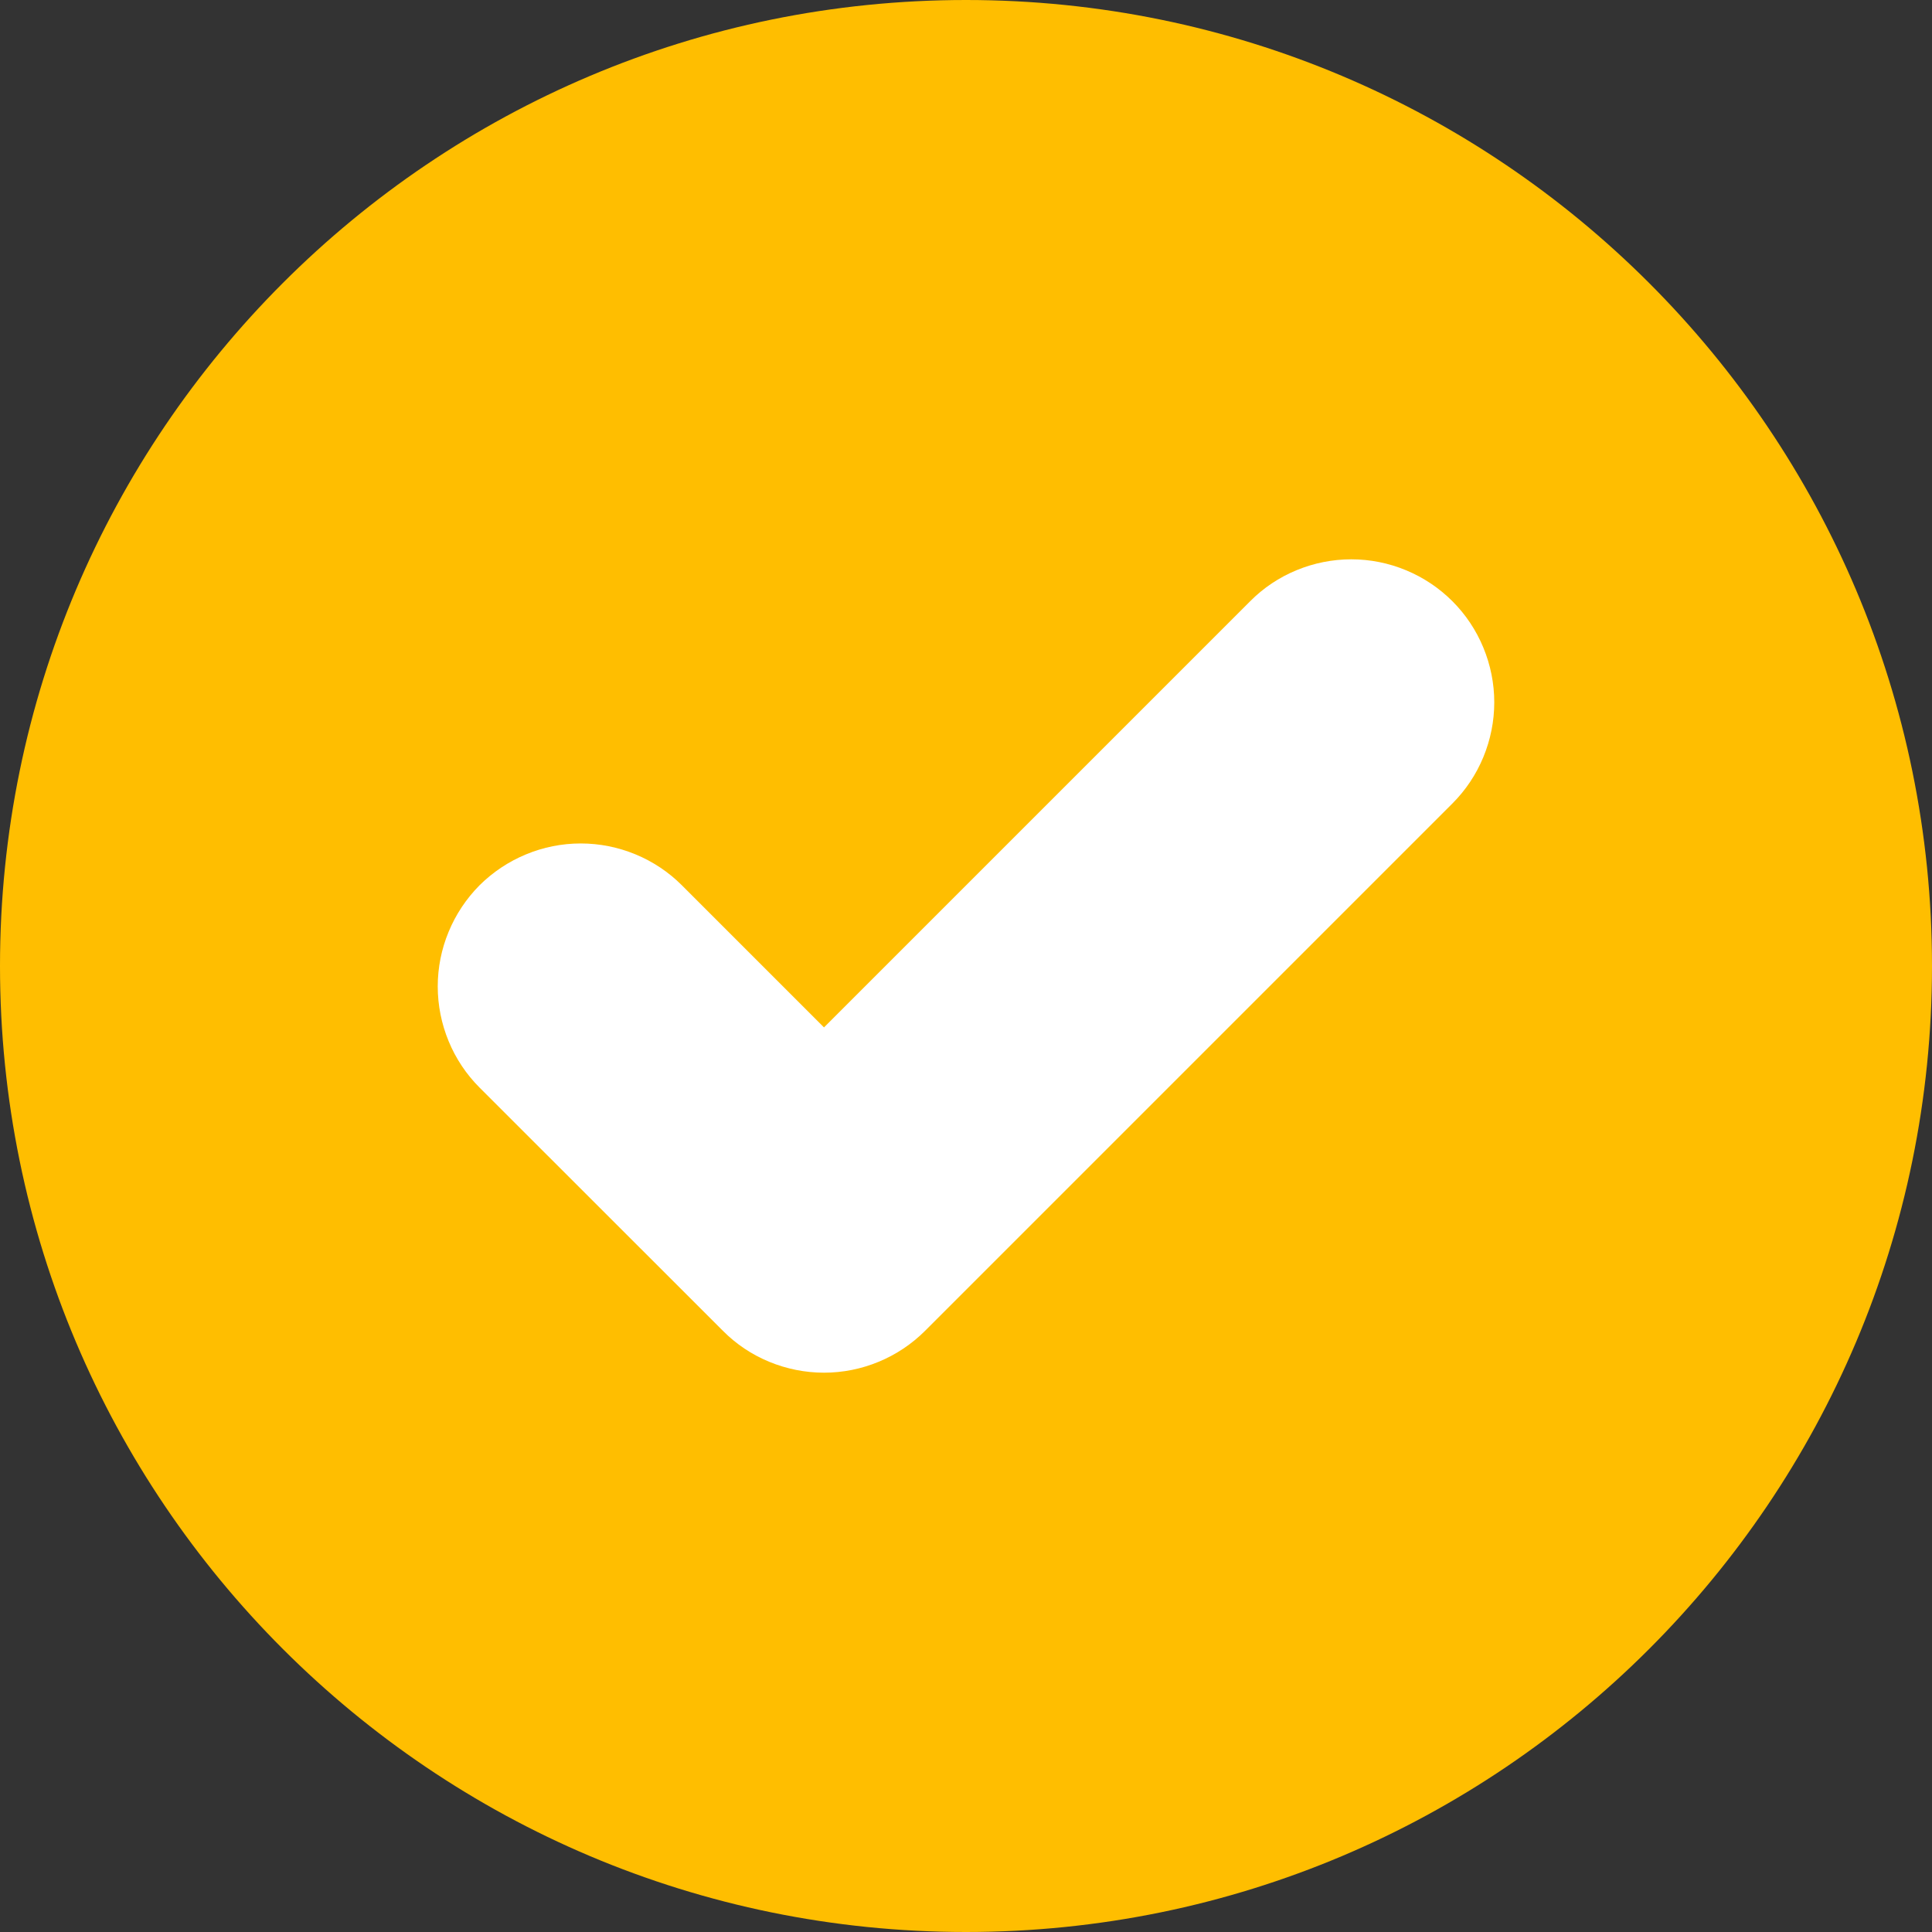
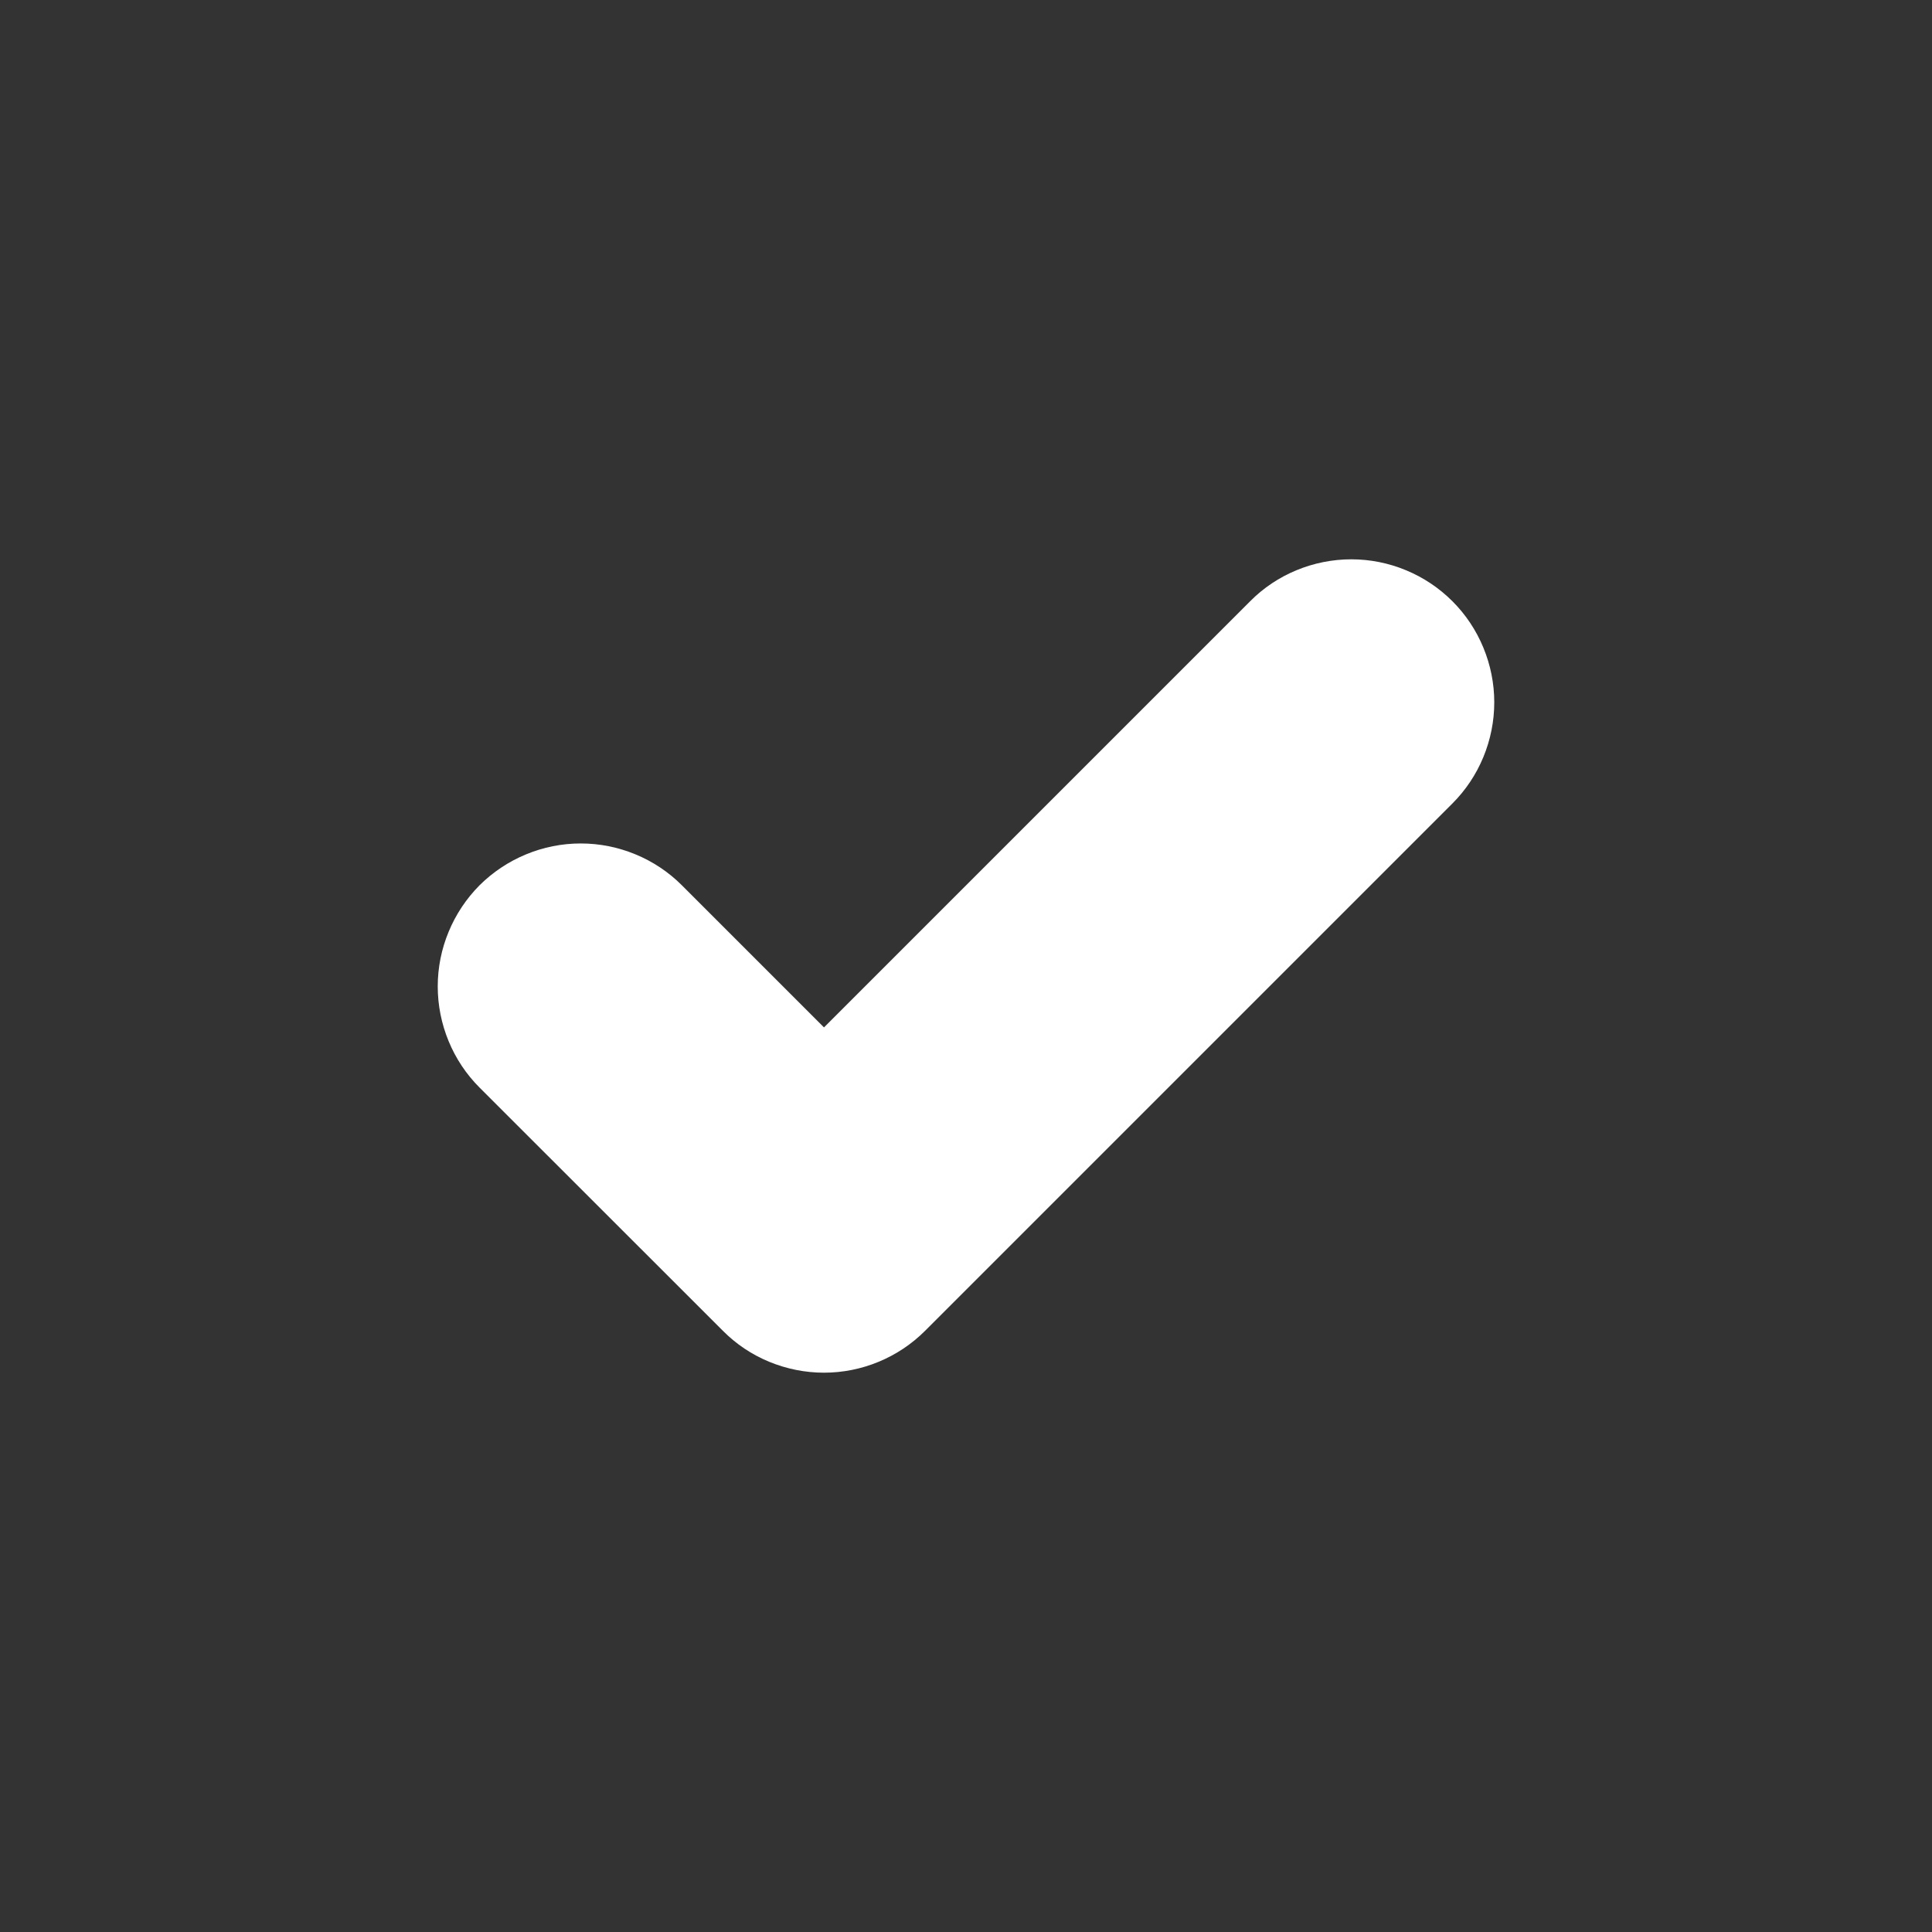
<svg xmlns="http://www.w3.org/2000/svg" width="14" height="14" viewBox="0 0 14 14" fill="none">
  <rect x="0" y="0" width="14" height="14" fill="#333333" stroke="none" />
-   <path d="M7 14C10.866 14 14 10.866 14 7C14 3.134 10.866 0 7 0C3.134 0 0 3.134 0 7C0 10.866 3.134 14 7 14Z" fill="#FFBE00" />
  <path d="M10.525 4.357C10.428 4.26 10.314 4.184 10.188 4.132C10.063 4.08 9.928 4.053 9.792 4.053C9.656 4.053 9.521 4.08 9.395 4.132C9.269 4.184 9.155 4.26 9.059 4.357L5.971 7.445L4.941 6.415C4.845 6.319 4.731 6.243 4.605 6.191C4.479 6.139 4.345 6.112 4.208 6.112C4.072 6.112 3.937 6.139 3.812 6.191C3.686 6.243 3.572 6.319 3.475 6.415C3.379 6.512 3.303 6.626 3.251 6.752C3.199 6.877 3.172 7.012 3.172 7.148C3.172 7.284 3.199 7.419 3.251 7.545C3.303 7.671 3.379 7.785 3.475 7.881L5.238 9.643C5.334 9.74 5.448 9.816 5.574 9.868C5.7 9.92 5.835 9.947 5.971 9.947C6.107 9.947 6.242 9.92 6.367 9.868C6.493 9.816 6.607 9.74 6.704 9.643L10.525 5.822C10.621 5.726 10.697 5.612 10.749 5.486C10.801 5.36 10.828 5.226 10.828 5.089C10.828 4.953 10.801 4.819 10.749 4.693C10.697 4.567 10.621 4.453 10.525 4.357Z" fill="white" />
</svg>